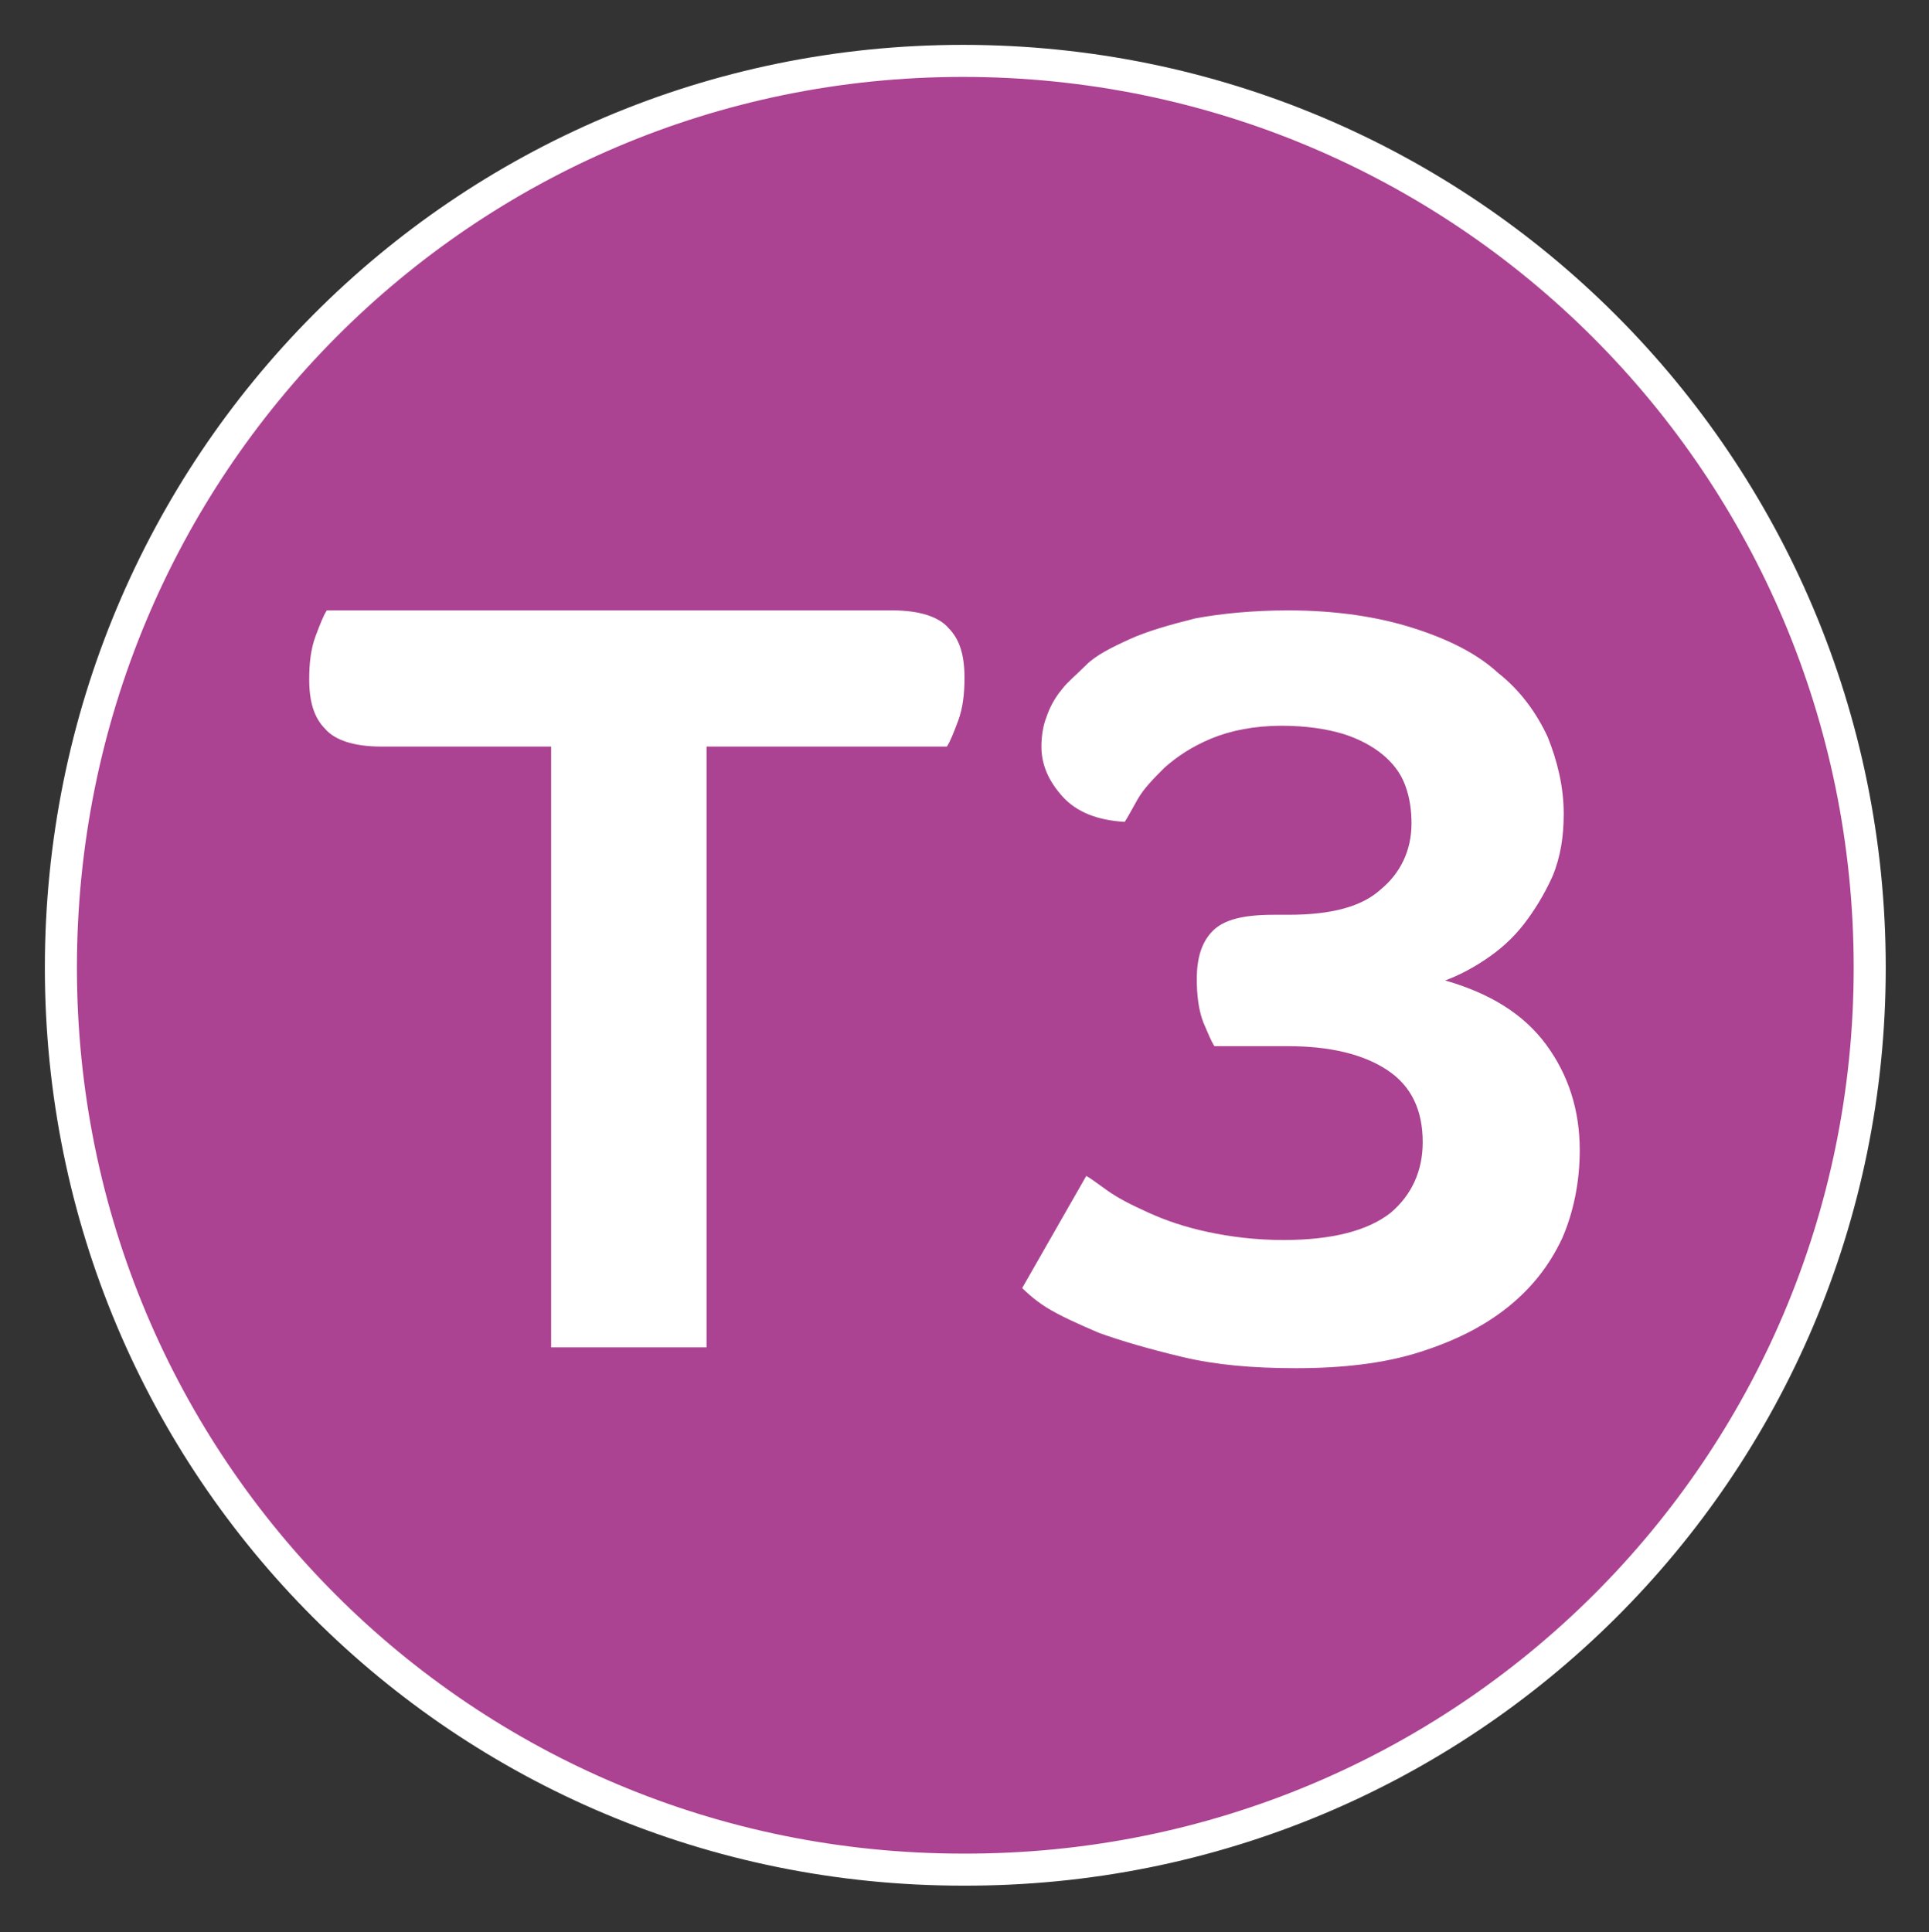
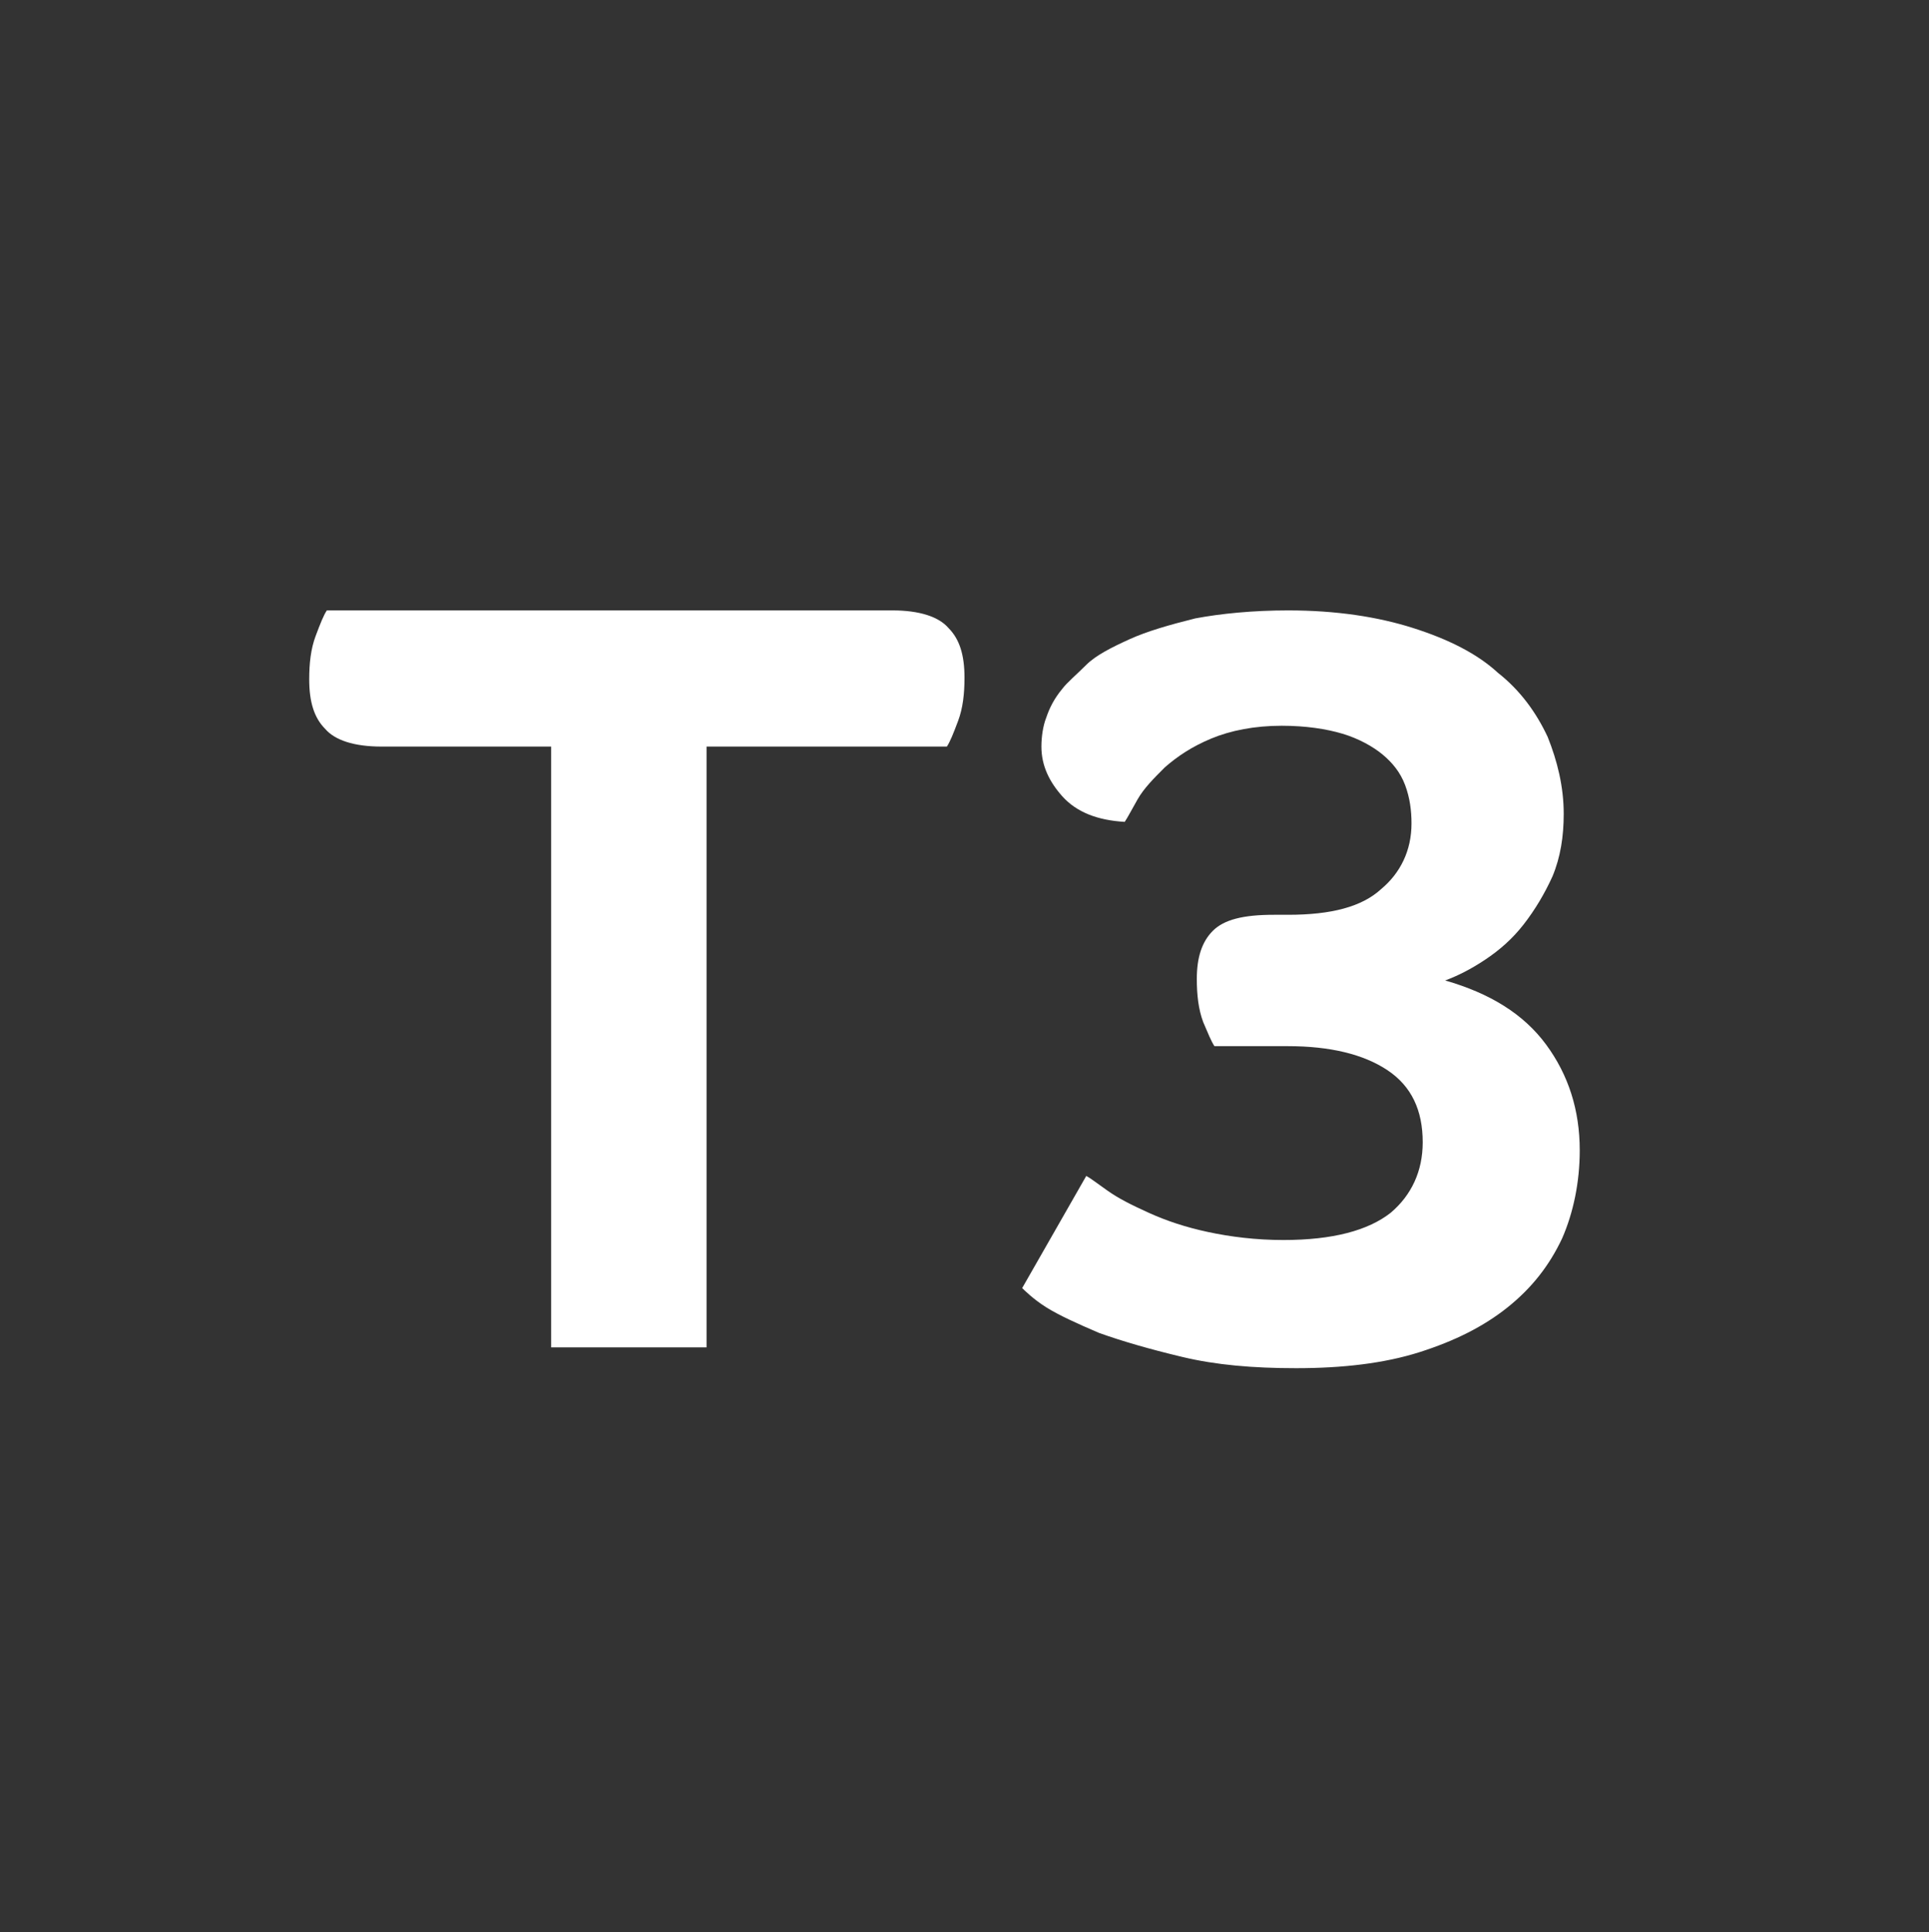
<svg xmlns="http://www.w3.org/2000/svg" version="1.1" id="Calque_1" x="0px" y="0px" viewBox="0 0 120.4 120.6" style="enable-background:new 0 0 120.4 120.6;" xml:space="preserve">
  <rect x="0" y="0" width="120.4" height="120.6" fill="#333333" stroke="none" />
  <style type="text/css">
	.st0{fill:#AB4392;stroke:#FFFFFF;stroke-width:2;}
	.st1{enable-background:new    ;}
	.st2{fill:#FFFFFF;}
</style>
  <g id="Repères">
</g>
  <g id="Traits_de_coupe">
-     <path class="st0" d="M116.7,60.4c0-31.3-25.3-56.6-56.6-56.6C28.9,3.8,3.8,29.1,3.8,60.4c0,31.2,25.1,56.3,56.3,56.3   C91.4,116.8,116.7,91.6,116.7,60.4" />
    <g class="st1">
      <path class="st2" d="M19.3,42.4c0-1,0.1-1.9,0.4-2.7c0.3-0.8,0.5-1.3,0.7-1.6h35.3c1.7,0,2.9,0.4,3.5,1.1c0.7,0.7,1,1.7,1,3.1    c0,1-0.1,1.9-0.4,2.7c-0.3,0.8-0.5,1.3-0.7,1.6h-15v37.5h-9.7V46.6H23.8c-1.7,0-2.9-0.4-3.5-1.1C19.6,44.8,19.3,43.8,19.3,42.4z" />
      <path class="st2" d="M63.8,80.4l4-7c0.2,0.1,0.6,0.4,1.3,0.9c0.7,0.5,1.5,0.9,2.6,1.4c1.1,0.5,2.3,0.9,3.7,1.2s3,0.5,4.7,0.5    c3.1,0,5.3-0.6,6.7-1.7c1.3-1.1,2-2.6,2-4.4c0-2-0.7-3.5-2.2-4.5c-1.5-1-3.6-1.5-6.2-1.5h-4.6c-0.2-0.3-0.4-0.8-0.7-1.5    c-0.3-0.8-0.4-1.7-0.4-2.7c0-1.3,0.3-2.3,1-3c0.7-0.7,1.9-1,3.8-1h0.9c2.7,0,4.6-0.5,5.8-1.6c1.2-1,1.9-2.4,1.9-4.1    c0-0.8-0.1-1.6-0.4-2.4s-0.8-1.4-1.4-1.9s-1.5-1-2.5-1.3c-1-0.3-2.3-0.5-3.8-0.5c-1.7,0-3.2,0.3-4.4,0.8c-1.2,0.5-2.1,1.1-2.9,1.8    c-0.7,0.7-1.3,1.3-1.7,2c-0.4,0.7-0.6,1.1-0.8,1.4c-1.7-0.1-3-0.6-3.9-1.6c-0.8-0.9-1.3-1.9-1.3-3.1c0-0.6,0.1-1.3,0.3-1.8    c0.2-0.6,0.5-1.2,1-1.8c0.3-0.4,0.9-0.9,1.5-1.5s1.6-1.1,2.7-1.6c1.1-0.5,2.5-0.9,4.1-1.3c1.6-0.3,3.6-0.5,5.8-0.5    c3,0,5.6,0.4,7.8,1.1c2.2,0.7,4,1.6,5.3,2.8c1.4,1.1,2.4,2.5,3.1,4c0.6,1.5,1,3.1,1,4.8c0,1.4-0.2,2.7-0.7,3.9    c-0.5,1.1-1.1,2.1-1.8,3c-0.7,0.9-1.5,1.6-2.4,2.2c-0.9,0.6-1.7,1-2.5,1.3c2.8,0.8,4.9,2.1,6.3,4c1.4,1.9,2.1,4.1,2.1,6.6    c0,2-0.4,3.9-1.1,5.5c-0.8,1.7-1.9,3.1-3.4,4.3s-3.3,2.1-5.5,2.8c-2.2,0.7-4.8,1-7.7,1c-2.7,0-5-0.2-7.1-0.7s-3.8-1-5.2-1.5    c-1.4-0.6-2.5-1.1-3.3-1.6S63.9,80.5,63.8,80.4z" />
    </g>
  </g>
</svg>